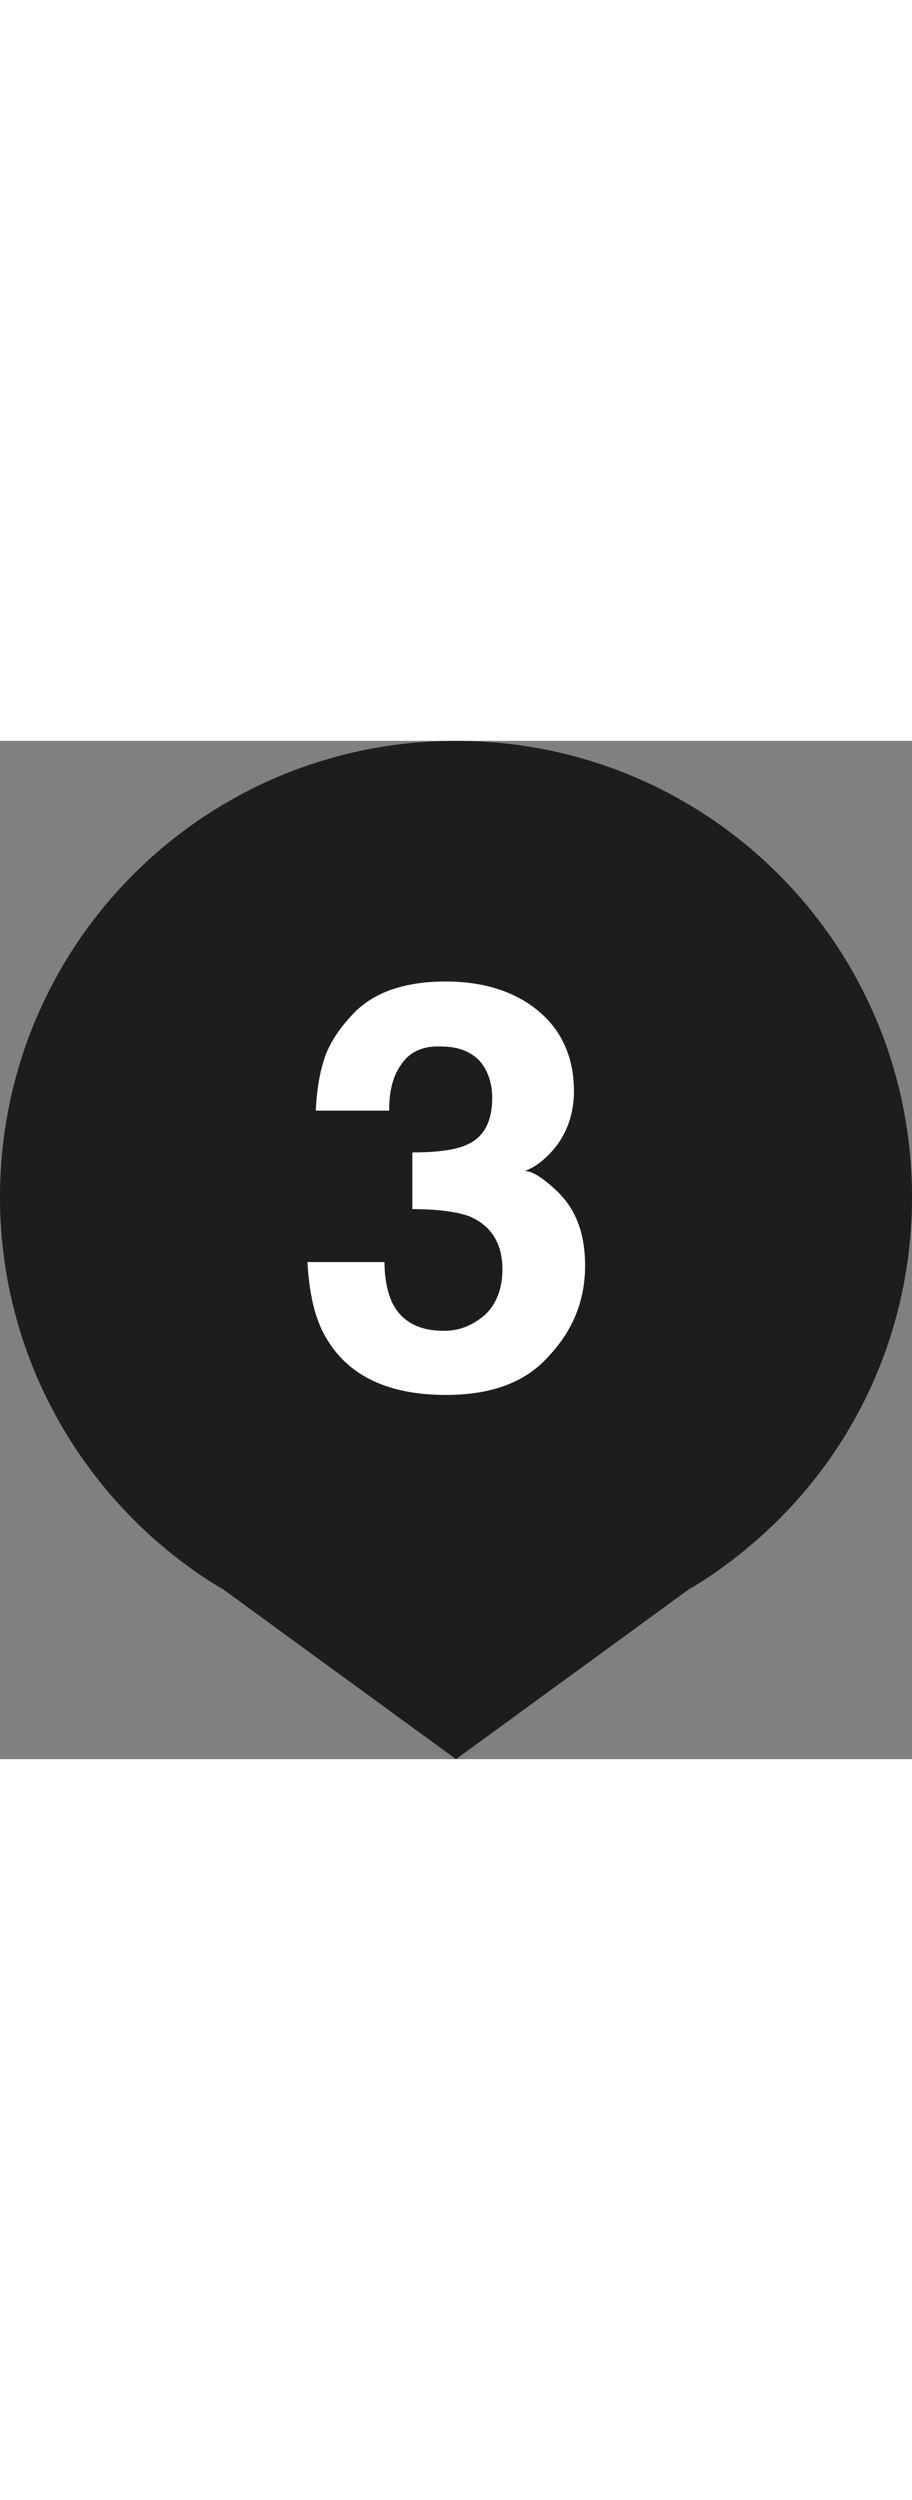
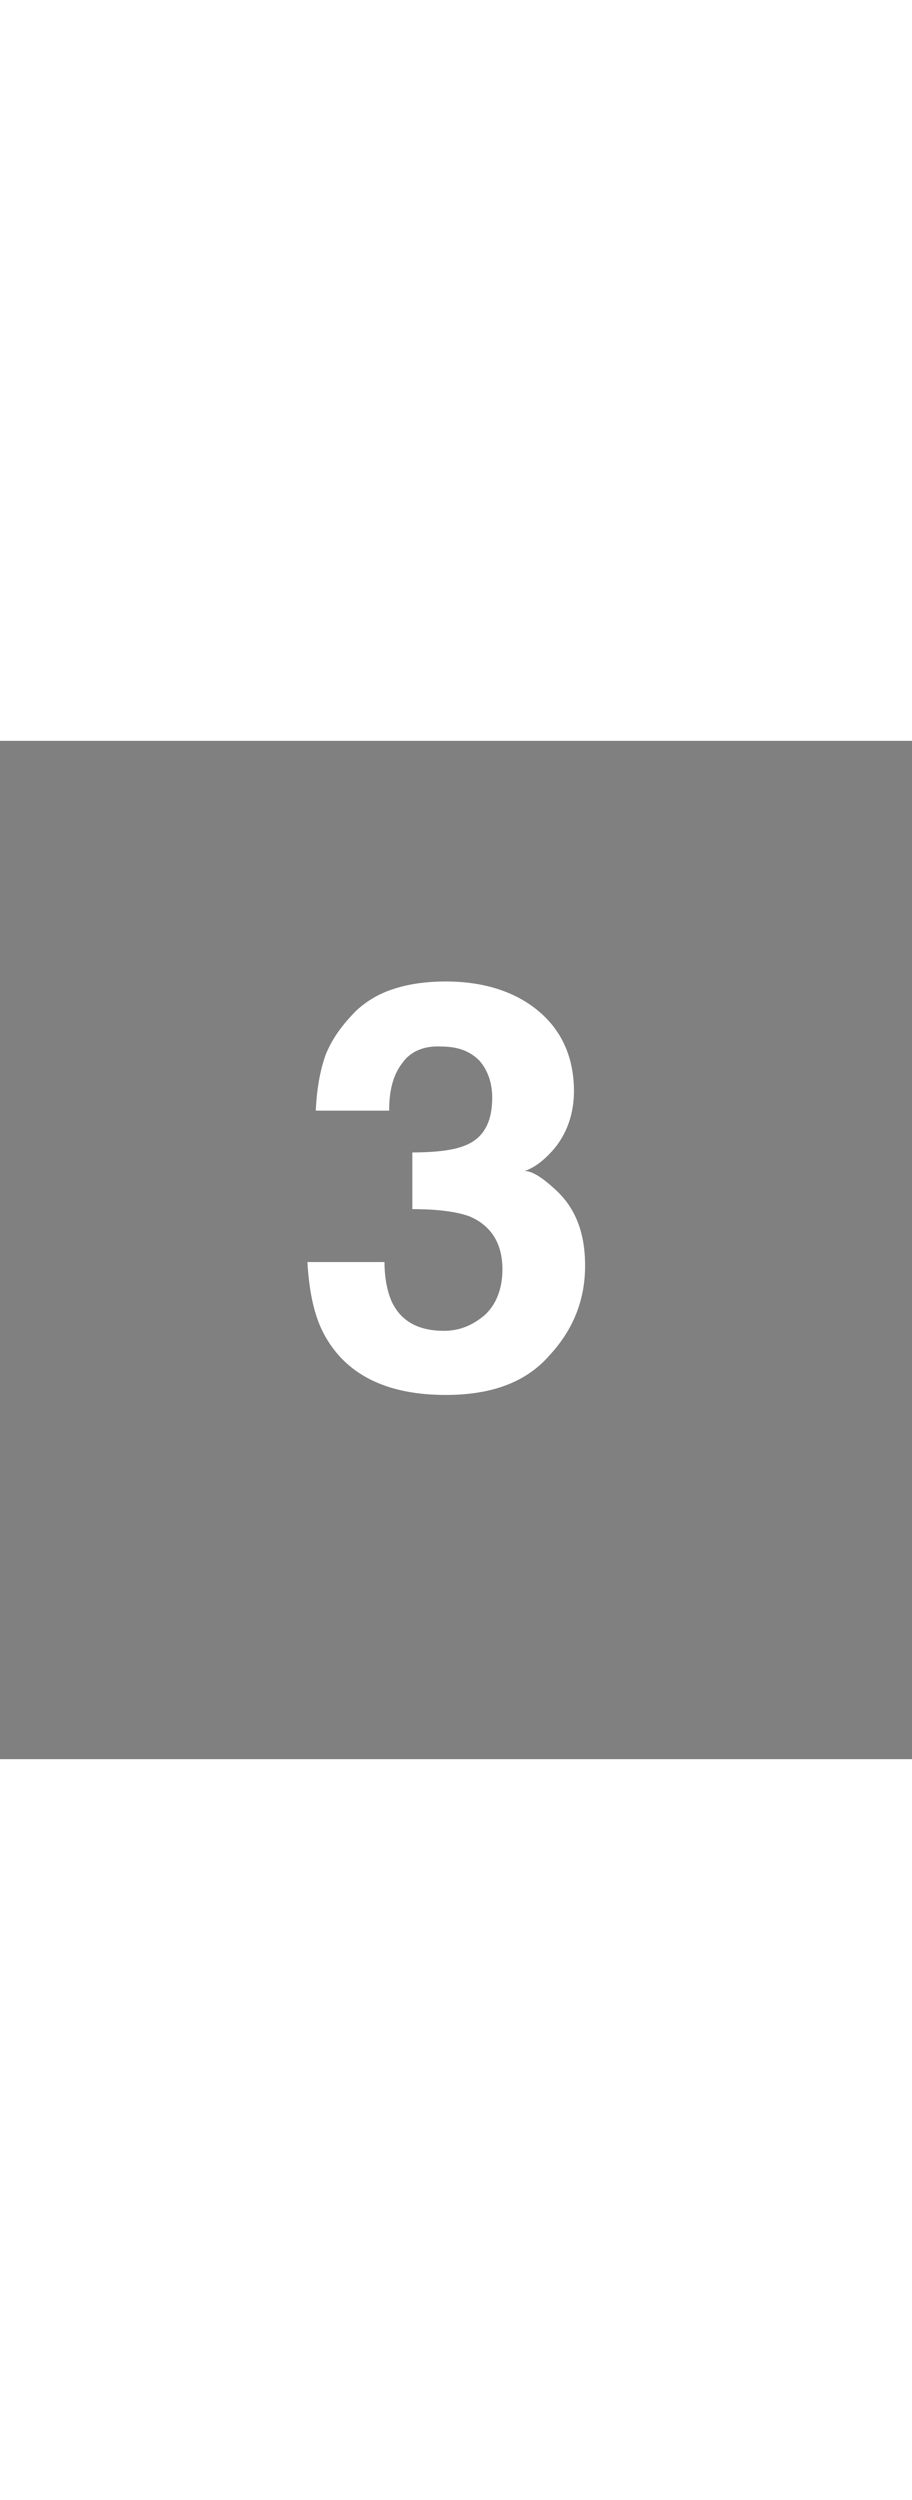
<svg xmlns="http://www.w3.org/2000/svg" version="1.1" id="Capa_1" x="0px" y="0px" viewBox="0 0 98.2 109.6" style="enable-background:new 0 0 98.2 109.6;" xml:space="preserve" width="40">
  <rect x="0" y="0" width="98.2" height="109.6" fill="#808080" stroke="none" />
  <style type="text/css"> .st0{fill:#1D1D1B;} .st1{fill:#FFFFFF;} </style>
-   <path class="st0" d="M98.2,49.1C98.2,22,76.3,0,49.1,0S0,22,0,49.1C0,63.8,6.5,77,16.7,86h0l0,0c2.3,2,4.7,3.8,7.3,5.3l25.1,18.3 l25.1-18.3c2.6-1.5,5-3.3,7.3-5.3l0,0h0C91.8,77,98.2,63.8,98.2,49.1z" />
  <g>
    <path class="st1" d="M43.3,34.7c-1,1.3-1.4,3-1.4,5.1H34c0.1-2.1,0.4-4.2,1.1-6.1c0.7-1.7,1.8-3.2,3.3-4.7c1.1-1,2.4-1.8,4-2.3 c1.5-0.5,3.4-0.8,5.6-0.8c4.1,0,7.5,1.1,10,3.2c2.5,2.1,3.8,5,3.8,8.6c0,2.5-0.8,4.7-2.3,6.4c-1,1.1-1.9,1.8-3,2.2 c0.8,0,1.9,0.7,3.3,2c2.2,2,3.2,4.7,3.2,8.2c0,3.7-1.3,6.9-3.8,9.6C56.7,69,53,70.4,48,70.4c-6.1,0-10.4-2-12.8-6 c-1.3-2.1-1.9-4.9-2.1-8.3h8.3c0,1.7,0.3,3.2,0.8,4.3c1,2.1,2.9,3.1,5.6,3.1c1.7,0,3.1-0.6,4.4-1.7c1.2-1.1,1.9-2.8,1.9-4.9 c0-2.8-1.2-4.7-3.5-5.7c-1.3-0.5-3.4-0.8-6.2-0.8v-6.1c2.8,0,4.7-0.3,5.8-0.8c1.9-0.8,2.8-2.5,2.8-5.1c0-1.6-0.5-3-1.4-4 c-1-1-2.3-1.5-4.1-1.5C45.7,32.8,44.2,33.4,43.3,34.7z" />
  </g>
</svg>